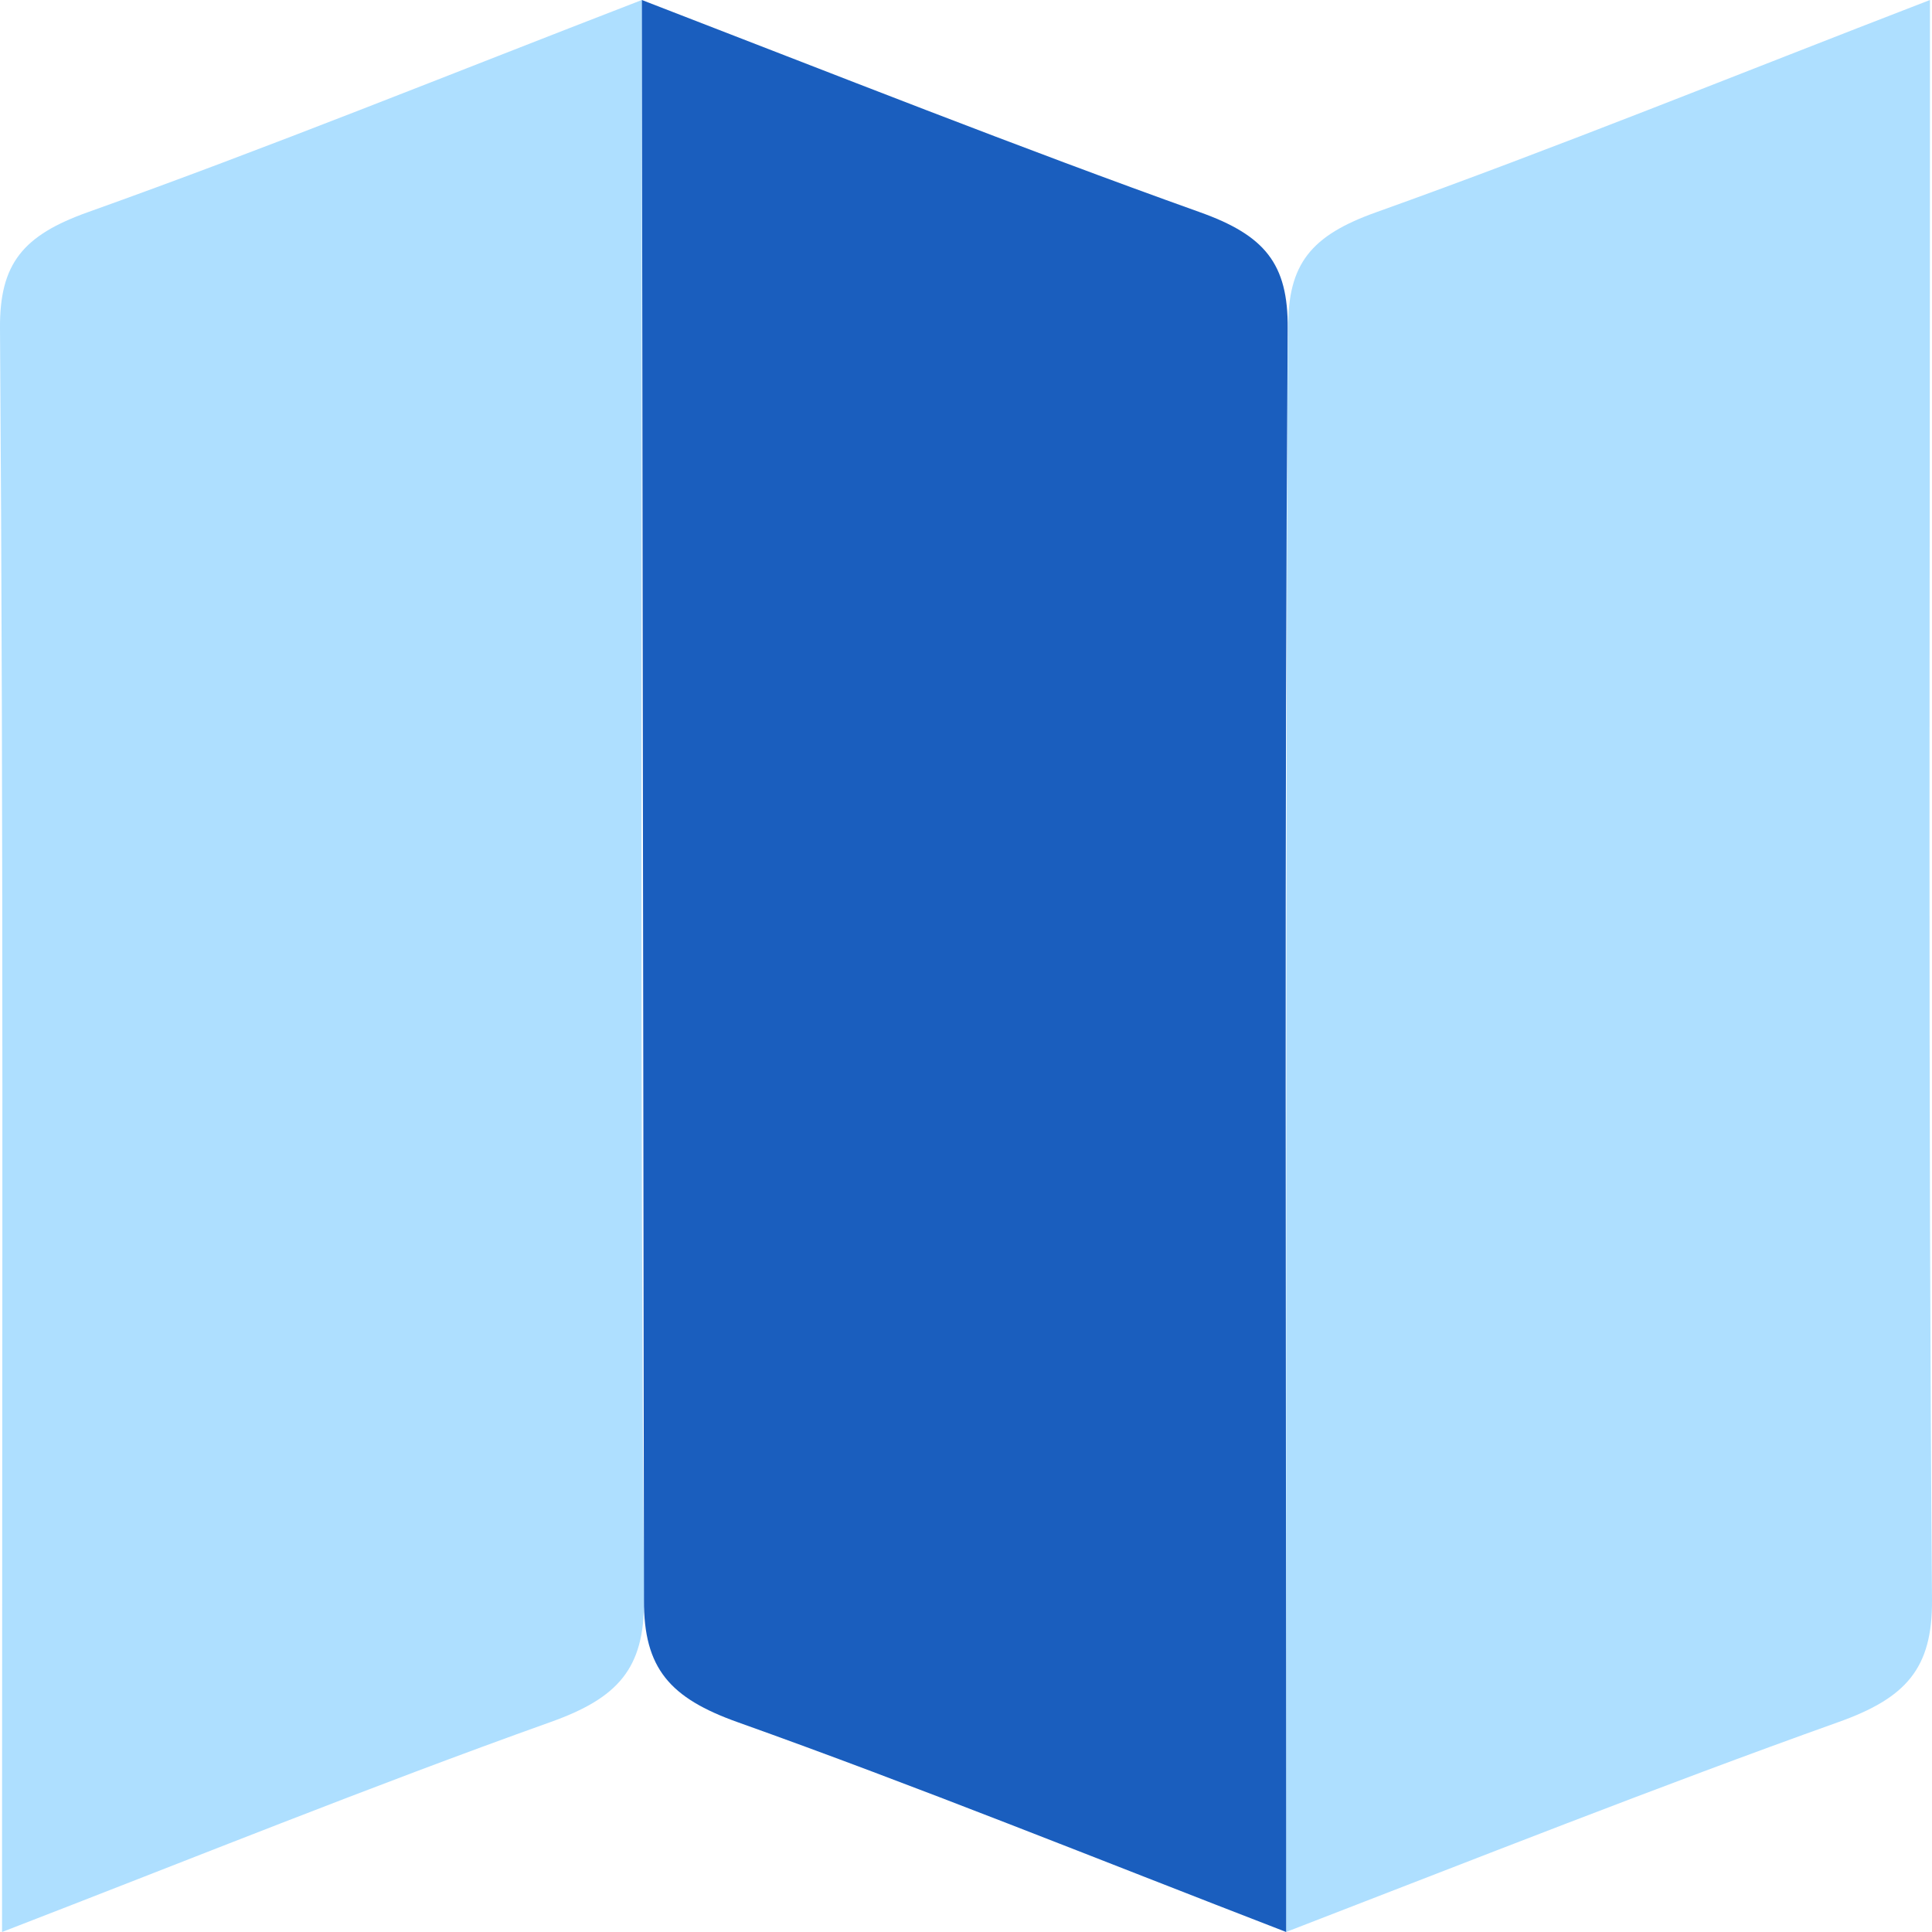
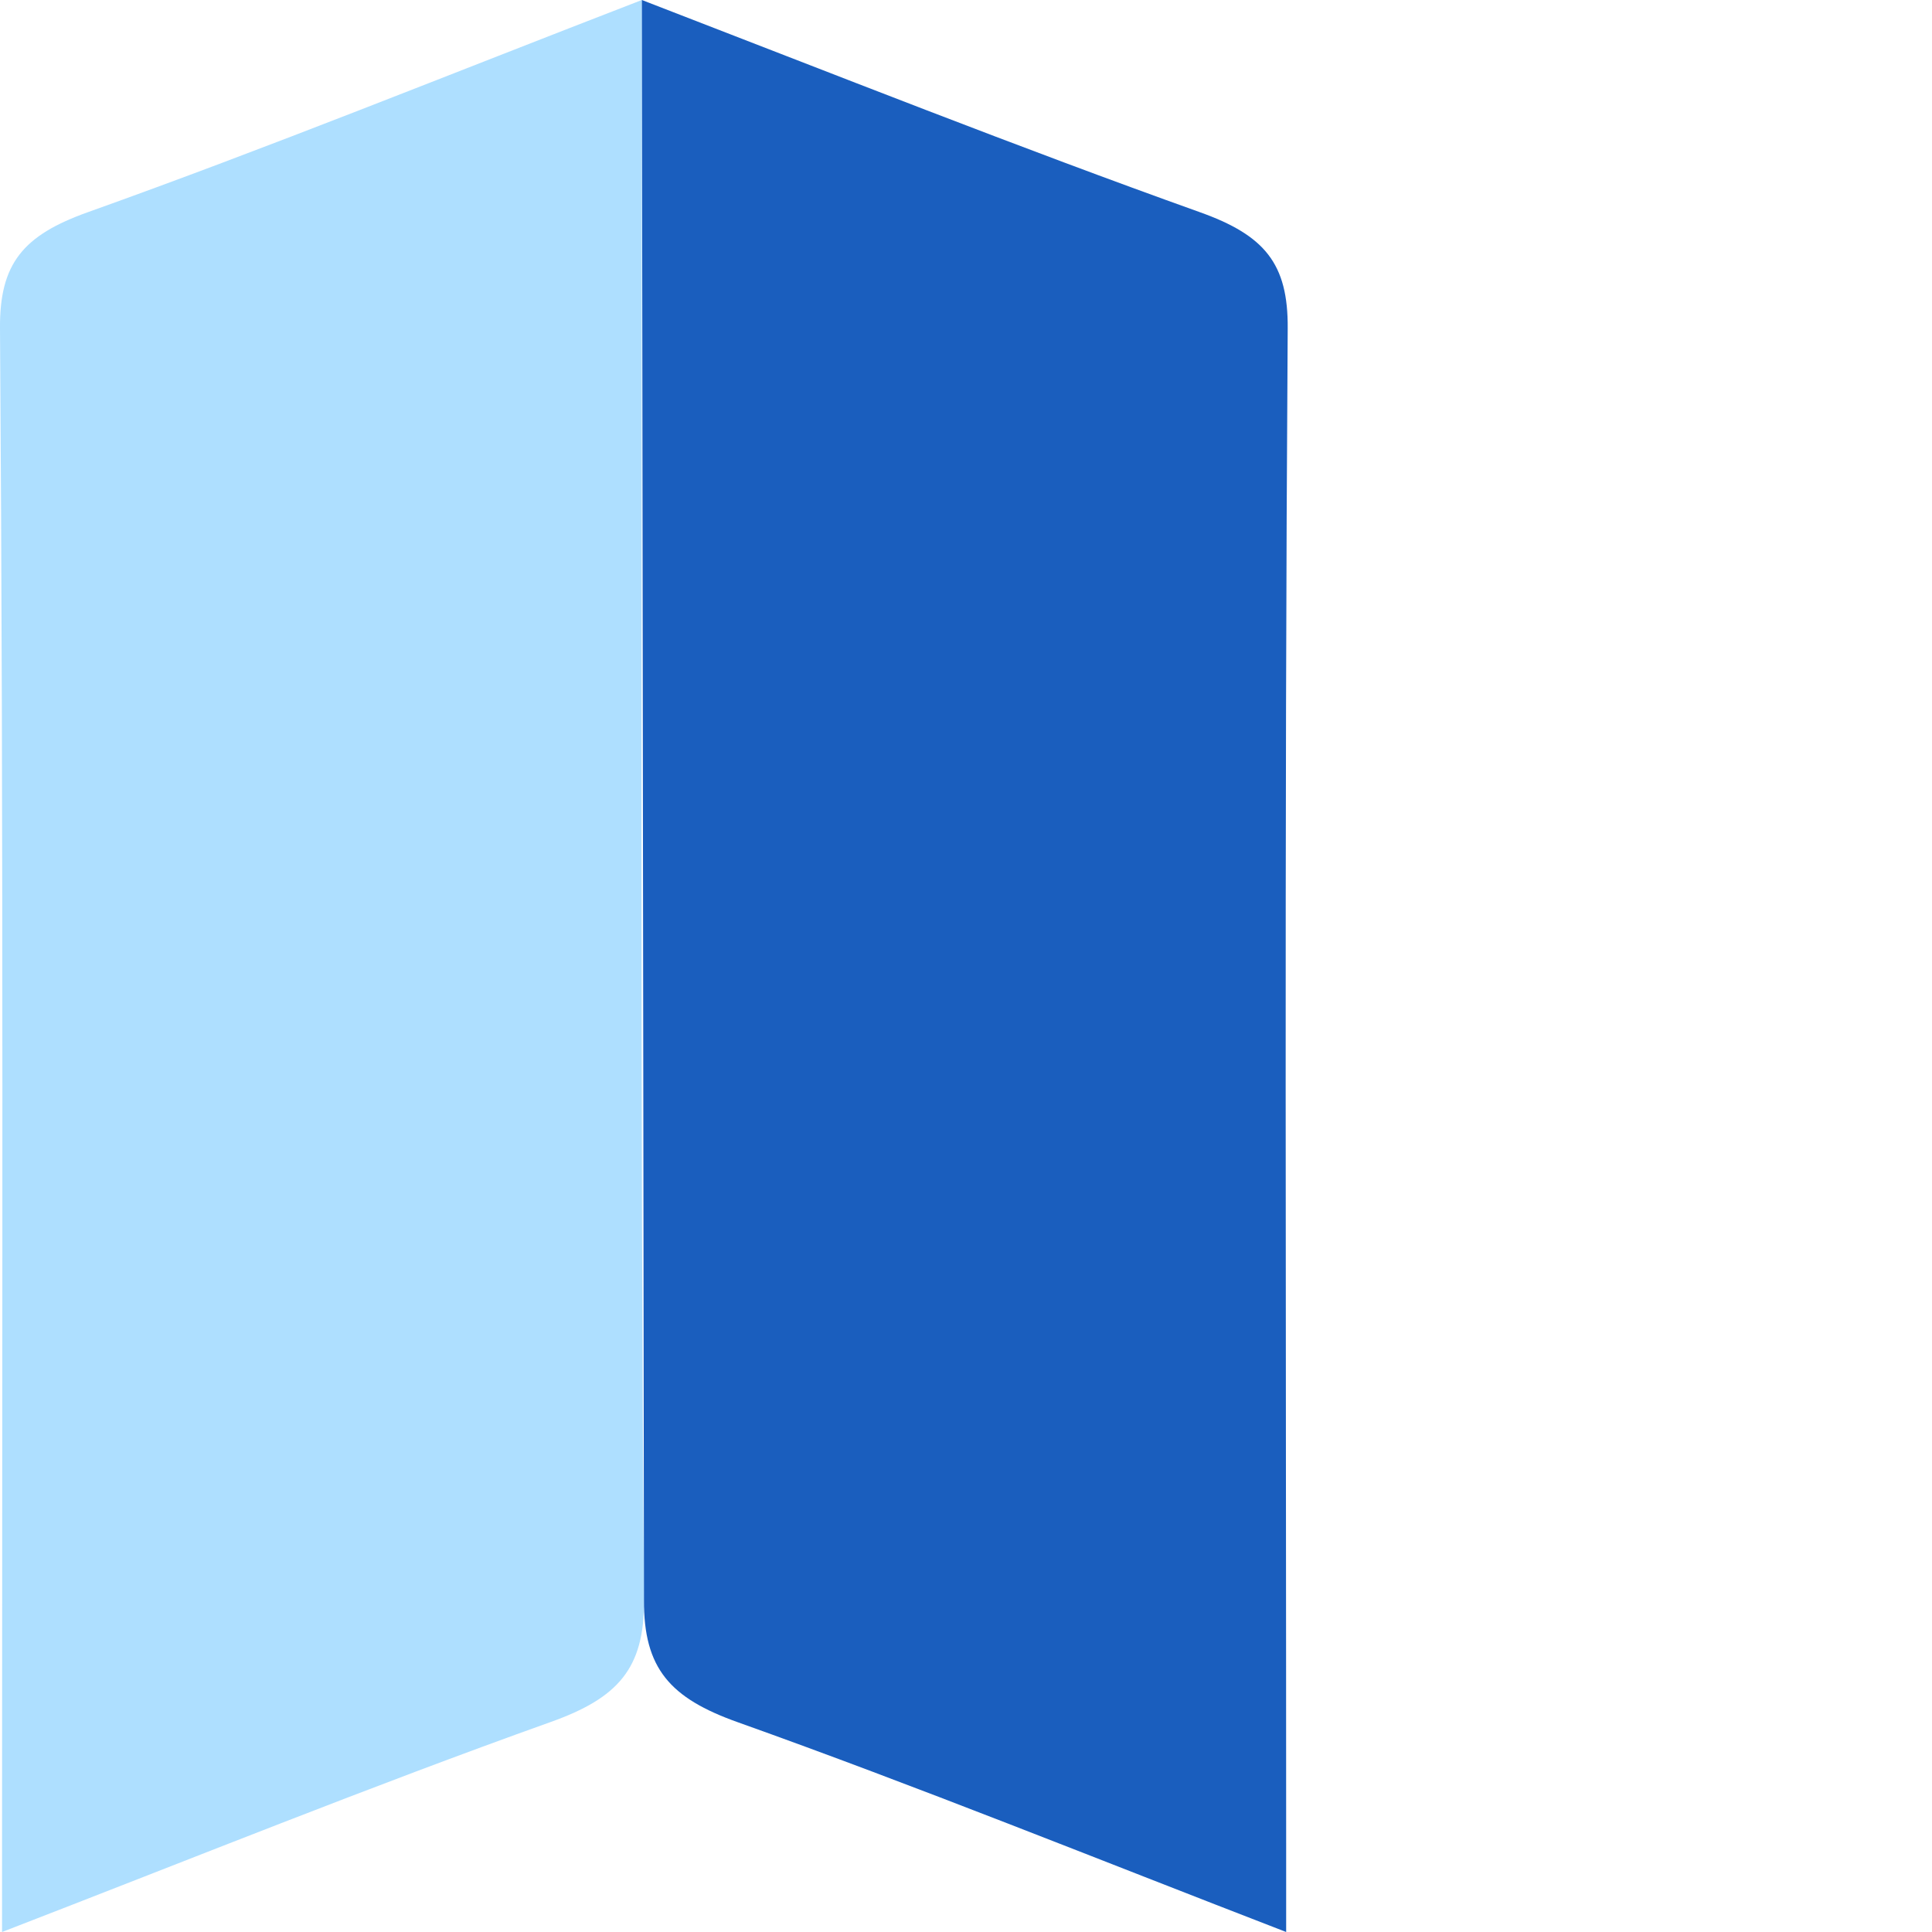
<svg xmlns="http://www.w3.org/2000/svg" width="35" height="35.001" viewBox="0 0 35 35.001">
  <g id="maps" transform="translate(0)">
    <path id="Path_1901" data-name="Path 1901" d="M11.628,0V1.685c0,9.1-.032,18.2.039,27.3.009,1.241-.469,1.777-1.7,2.214C6.707,32.364,3.5,33.662.037,35V33.4C.037,24.251.066,15.1,0,5.95-.009,4.774.416,4.262,1.6,3.841,4.872,2.673,8.081,1.37,11.628,0Z" fill="#aedfff" />
-     <path id="Path_1902" data-name="Path 1902" d="M34.963,0V1.685c0,9.1-.035,18.2.037,27.3.009,1.241-.47,1.777-1.7,2.214-3.263,1.166-6.54,2.464-10,3.8V33.4c0-9.147,0-25.493.037-27.448-.01-1.176.415-1.688,1.6-2.109C28.206,2.673,31.413,1.37,34.963,0Z" fill="#aedfff" />
    <path id="Path_1903" data-name="Path 1903" d="M11.628,0c3.548,1.37,6.833,2.673,10.1,3.841,1.184.421,1.609.934,1.6,2.109C23.267,15.1,23.3,24.251,23.3,33.4V35c-3.465-1.338-6.67-2.636-9.934-3.8-1.228-.437-1.706-.973-1.7-2.214Z" fill="#1a5ebe" />
  </g>
</svg>